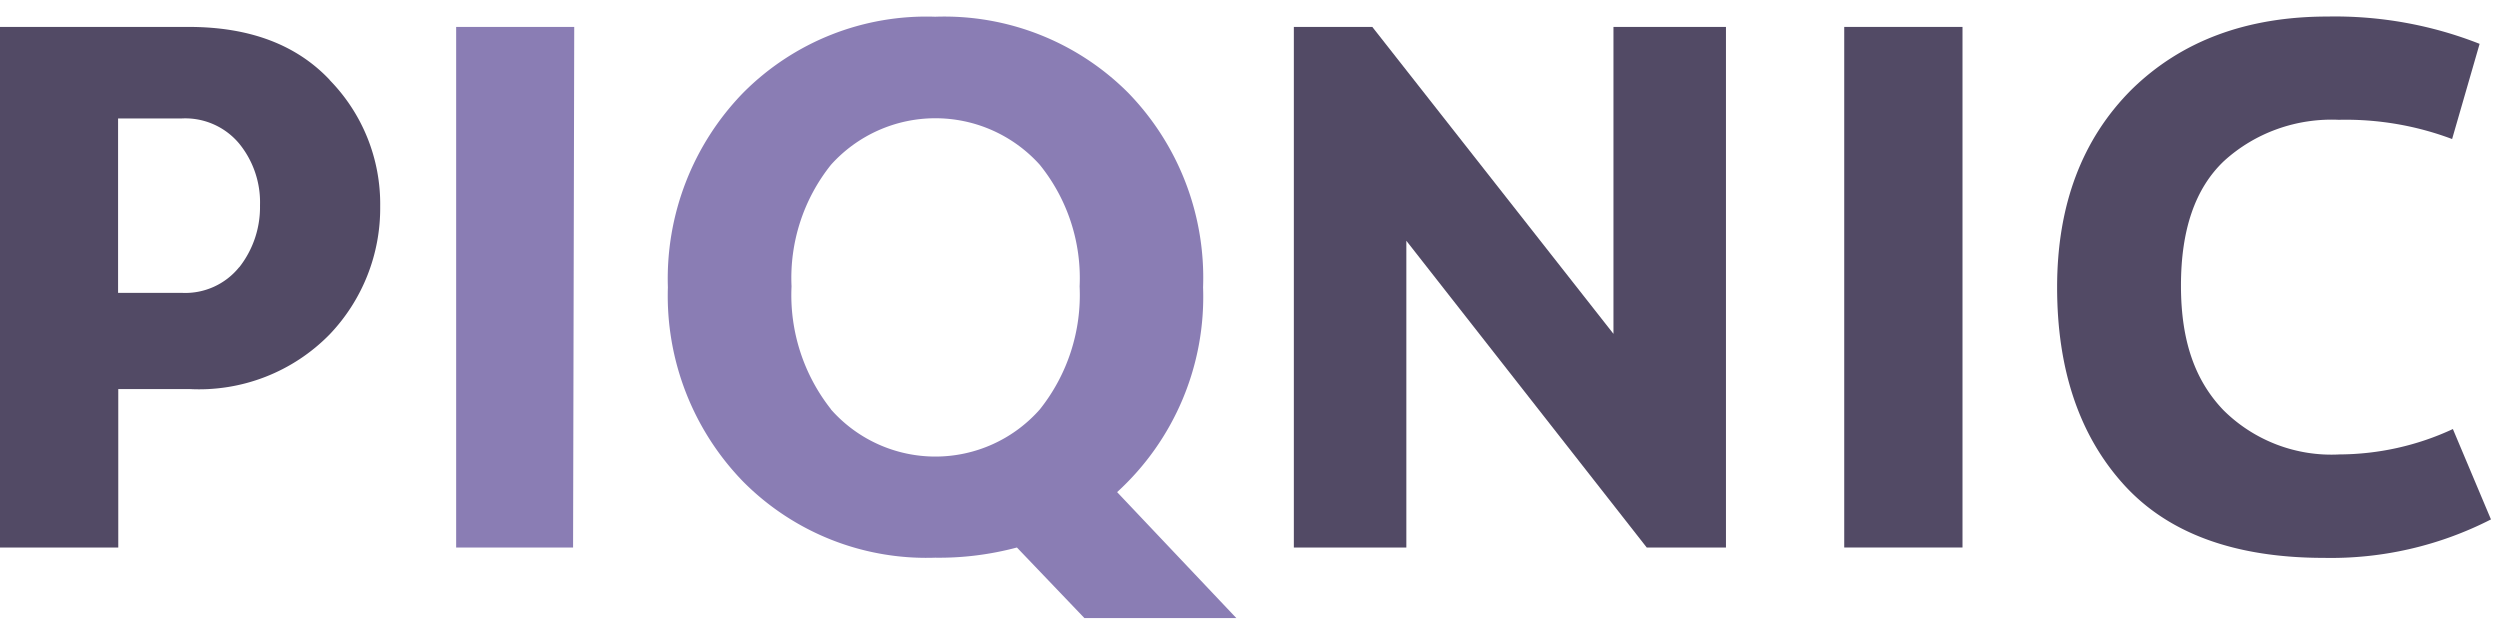
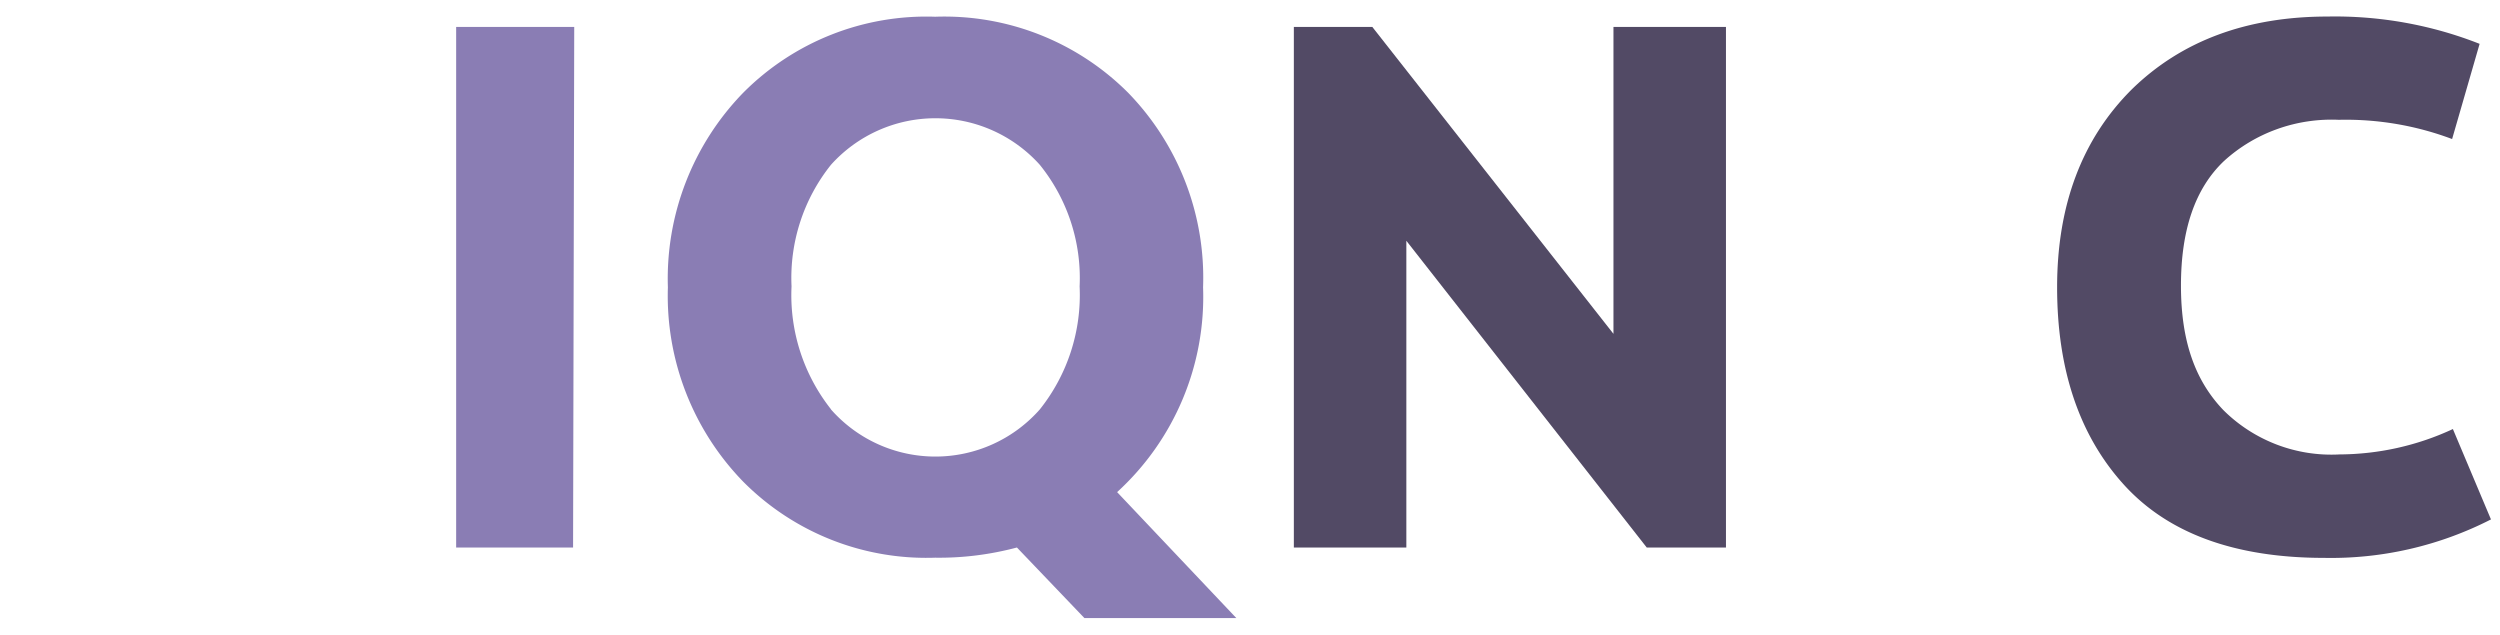
<svg xmlns="http://www.w3.org/2000/svg" xmlns:xlink="http://www.w3.org/1999/xlink" width="130" height="33" viewBox="0 0 130 33">
  <defs>
-     <path id="br4ta" d="M147.44 41.9a5.06 5.06 0 0 0 1.08-3.22 4.83 4.83 0 0 0-1.08-3.21 3.65 3.65 0 0 0-3-1.31h-3.3v9.07h3.34a3.6 3.6 0 0 0 2.96-1.34zm4.7-9.74a9.21 9.21 0 0 1 2.63 6.57 9.5 9.5 0 0 1-2.63 6.66 9.5 9.5 0 0 1-7.31 2.84h-3.68v8.24H135V29.4h9.81c3.15 0 5.59.91 7.33 2.75z" />
    <path id="br4tb" d="M224.75 29.4v27.07h-4.12l-12.5-15.95v15.95h-5.85V29.4h4.08l12.54 15.96V29.4z" />
-     <path id="br4tc" d="M237.05 56.47h-6.15V29.4h6.15z" />
    <path id="br4td" d="M245.42 53.18c-2.3-2.55-3.45-5.97-3.45-10.24 0-4.27 1.29-7.7 3.87-10.28 2.58-2.53 5.98-3.8 10.2-3.8 2.7-.05 5.39.43 7.9 1.42l-1.43 4.95a15.7 15.7 0 0 0-5.89-1c-2.2-.1-4.36.67-5.98 2.15-1.5 1.43-2.23 3.58-2.23 6.47 0 2.9.74 4.94 2.2 6.47a7.96 7.96 0 0 0 6.05 2.31c2.03-.01 4.05-.46 5.89-1.32l1.98 4.7a18.27 18.27 0 0 1-8.67 2c-4.66 0-8.14-1.28-10.44-3.83z" />
    <path id="br4te" d="M164.8 56.47h-6.08V29.4h6.14z" />
    <path id="br4tf" d="M178.21 49.28a9.57 9.57 0 0 1-2.05-6.39 9.42 9.42 0 0 1 2.05-6.32 7.3 7.3 0 0 1 10.86 0 9.37 9.37 0 0 1 2.07 6.32 9.54 9.54 0 0 1-2.07 6.4 7.24 7.24 0 0 1-10.86 0zm9.67 7.19l3.51 3.67h7.9l-6.2-6.55a13.75 13.75 0 0 0 4.47-10.65 13.8 13.8 0 0 0-3.9-10.12 13.5 13.5 0 0 0-10.03-3.95 13.42 13.42 0 0 0-9.98 3.95 13.86 13.86 0 0 0-3.92 10.12 13.86 13.86 0 0 0 3.92 10.11 13.42 13.42 0 0 0 9.98 3.95c1.43.02 2.86-.16 4.25-.53z" />
  </defs>
  <g>
    <g transform="translate(-135 -28)">
      <g>
        <g>
          <use fill="#524a65" xlink:href="#br4ta" />
        </g>
        <g>
          <use fill="#524a65" xlink:href="#br4tb" />
        </g>
        <g>
          <use fill="#524a65" xlink:href="#br4tc" />
        </g>
        <g>
          <use fill="#524a65" xlink:href="#br4td" />
        </g>
        <g>
          <g>
            <use fill="#8a7db4" xlink:href="#br4te" />
          </g>
          <g>
            <use fill="#8a7db4" xlink:href="#br4tf" />
          </g>
        </g>
      </g>
    </g>
  </g>
</svg>